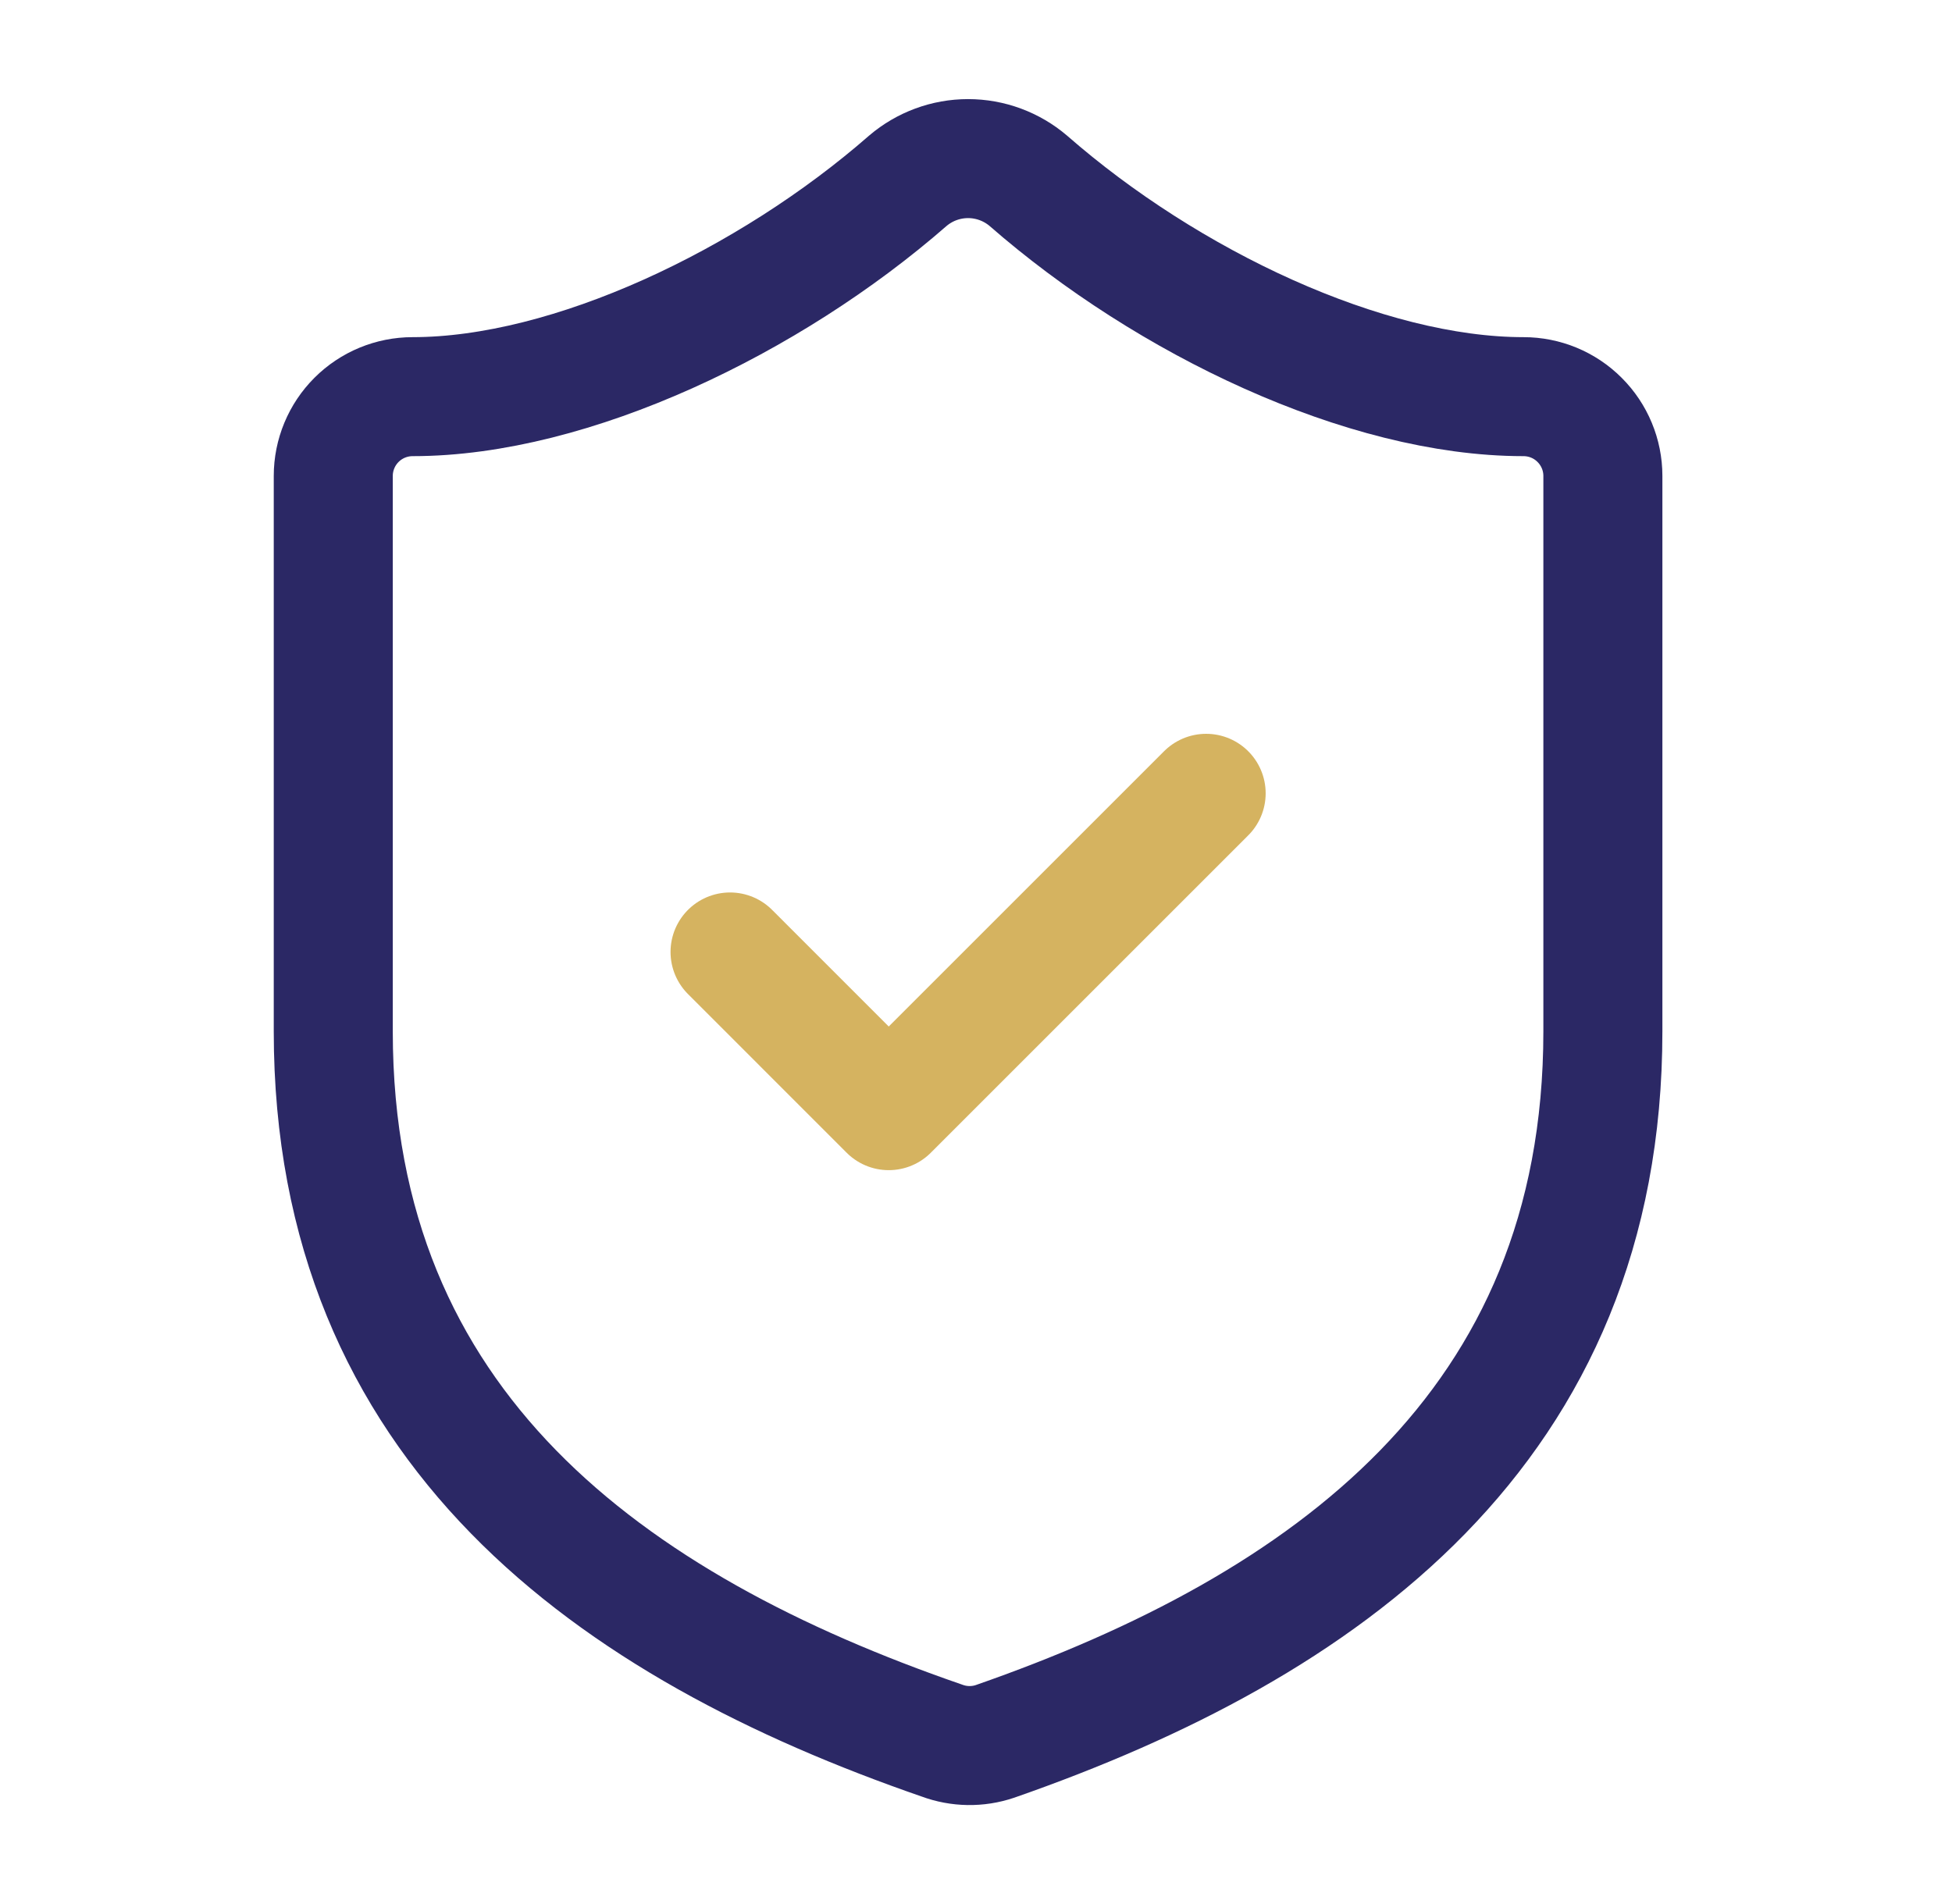
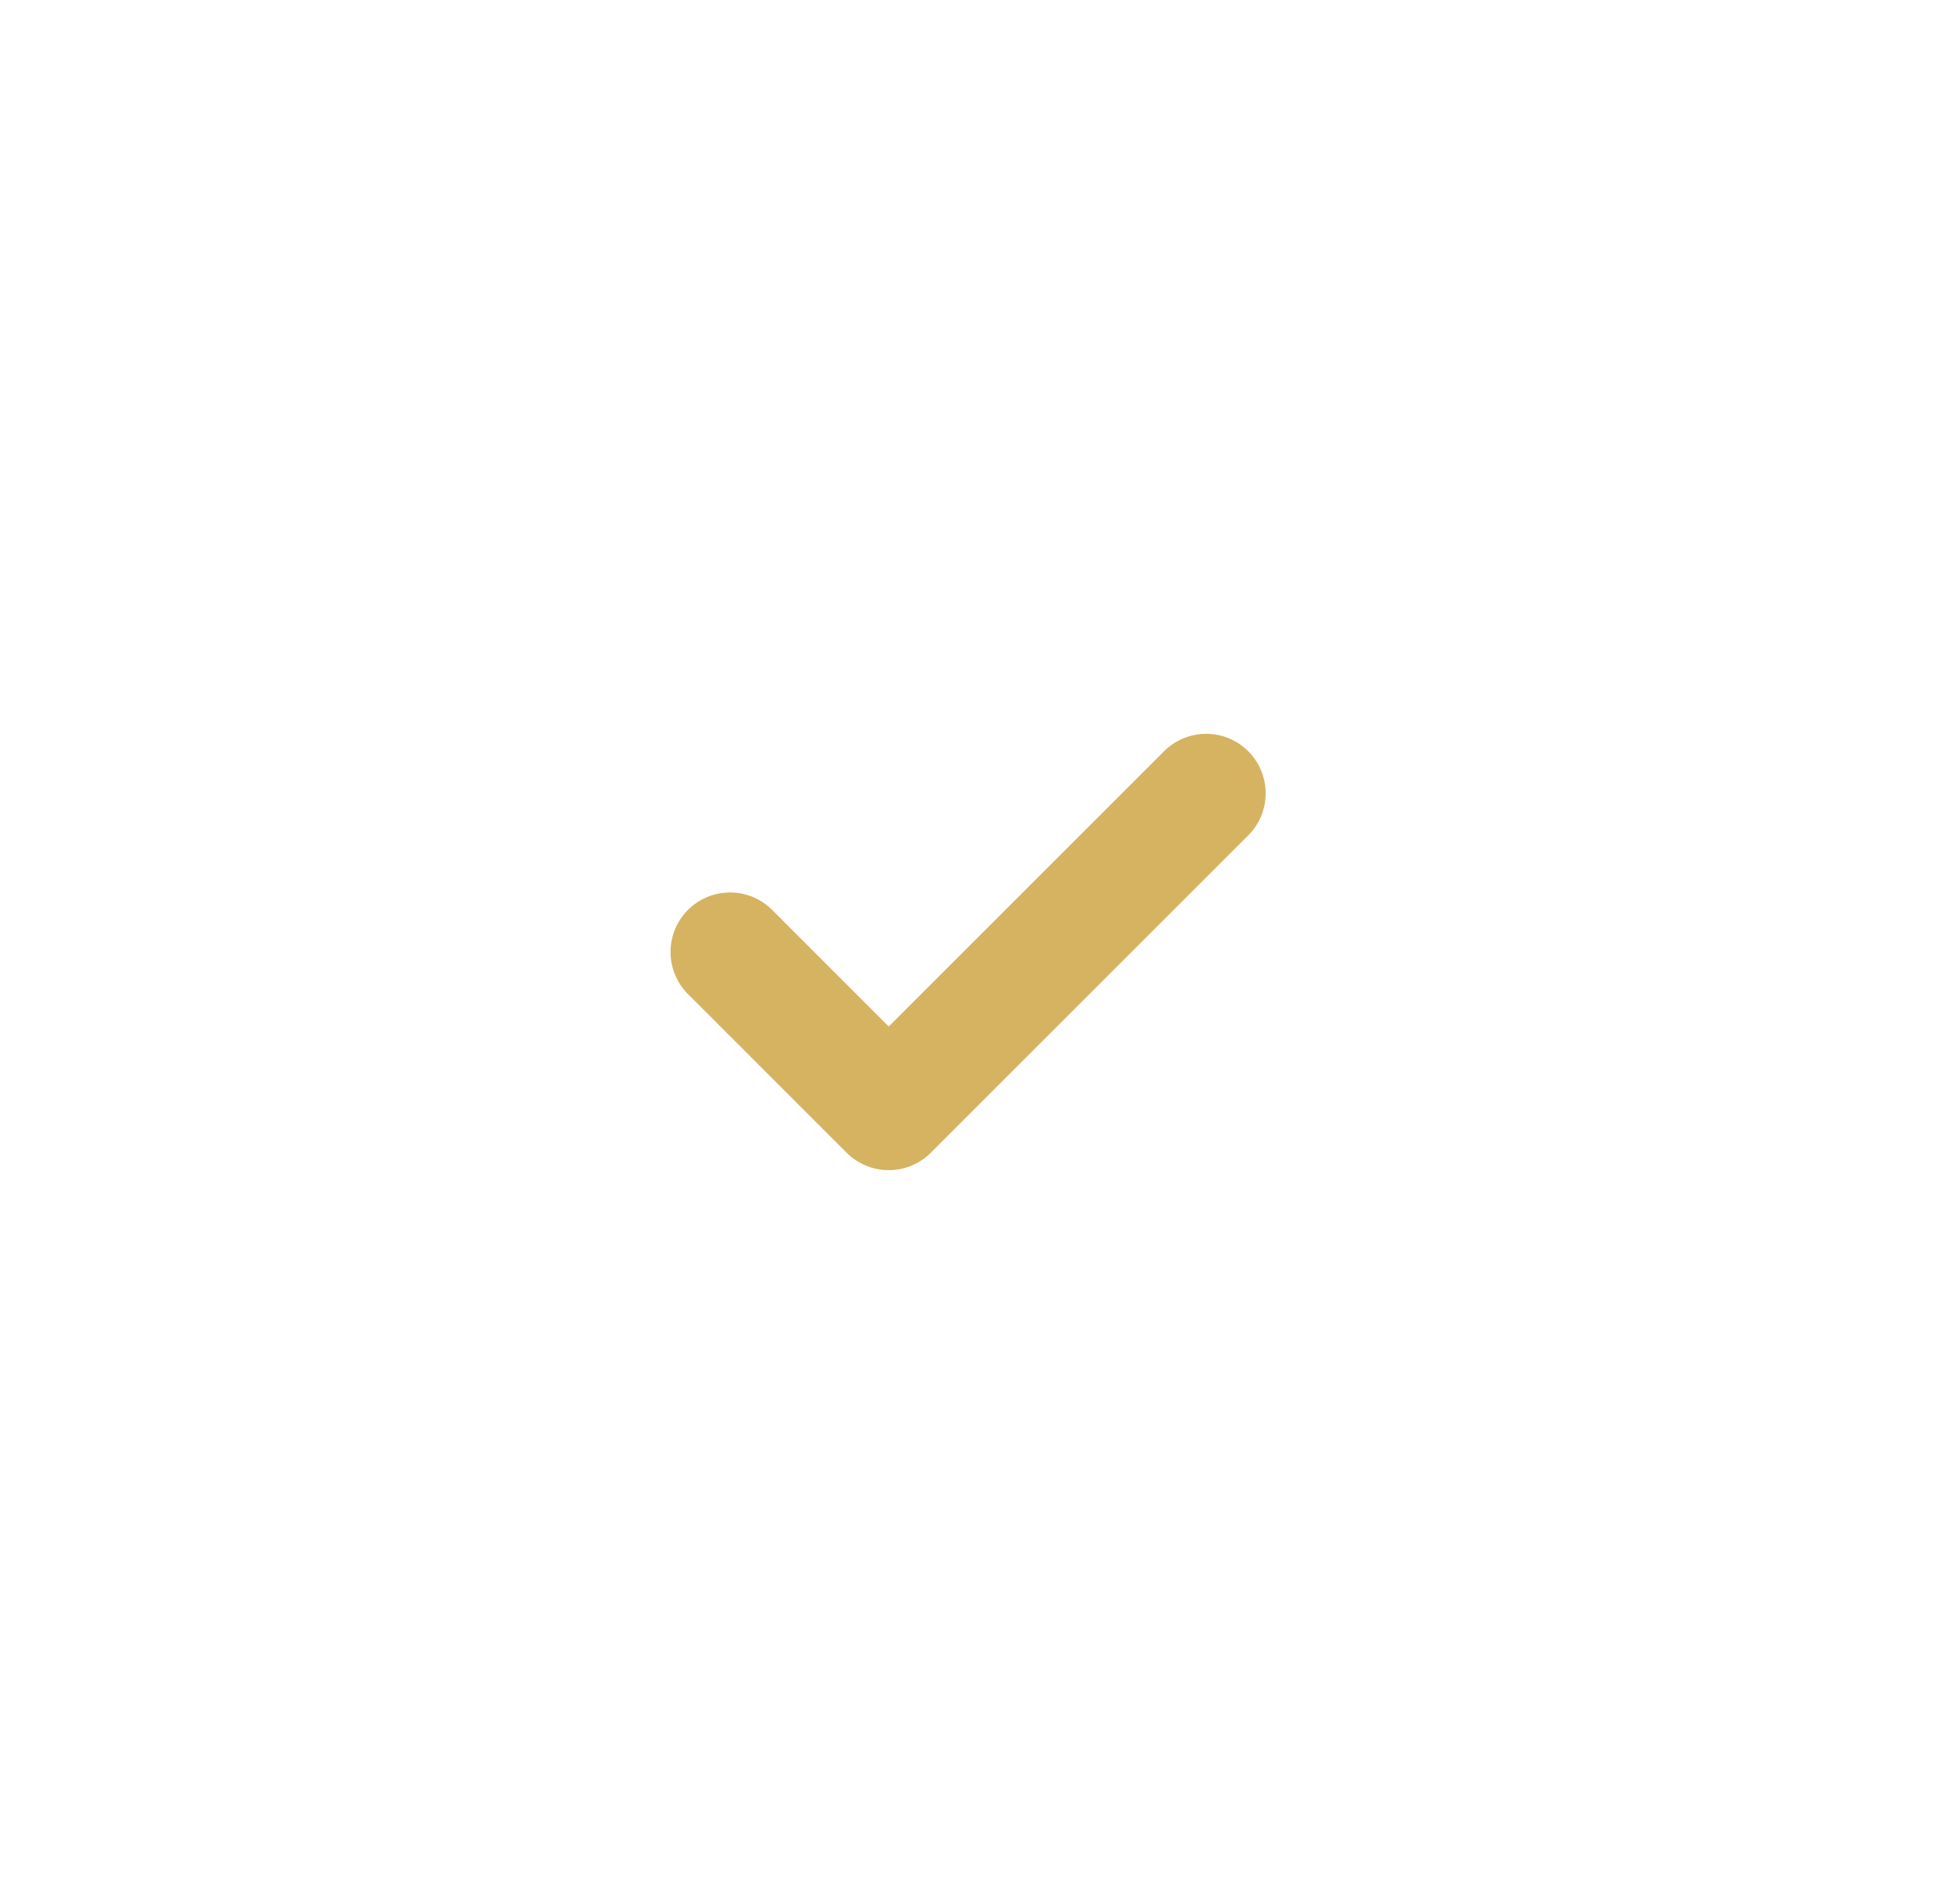
<svg xmlns="http://www.w3.org/2000/svg" width="41" height="40" viewBox="0 0 41 40" fill="none">
-   <path d="M33.667 21.666C33.667 29.999 27.833 34.166 20.9 36.583C20.537 36.706 20.143 36.7 19.783 36.566C12.833 34.166 7 29.999 7 21.666V9.999C7 9.557 7.176 9.133 7.488 8.821C7.801 8.508 8.225 8.333 8.667 8.333C12 8.333 16.167 6.333 19.067 3.799C19.42 3.498 19.869 3.332 20.333 3.332C20.798 3.332 21.247 3.498 21.6 3.799C24.517 6.349 28.667 8.333 32 8.333C32.442 8.333 32.866 8.508 33.178 8.821C33.491 9.133 33.667 9.557 33.667 9.999V21.666Z" stroke="#2B2865" stroke-width="2.5" stroke-linecap="round" stroke-linejoin="round" />
  <path d="M15.334 19.999L18.667 23.333L25.334 16.666" stroke="#D5B360" stroke-width="2.5" stroke-linecap="round" stroke-linejoin="round" />
</svg>